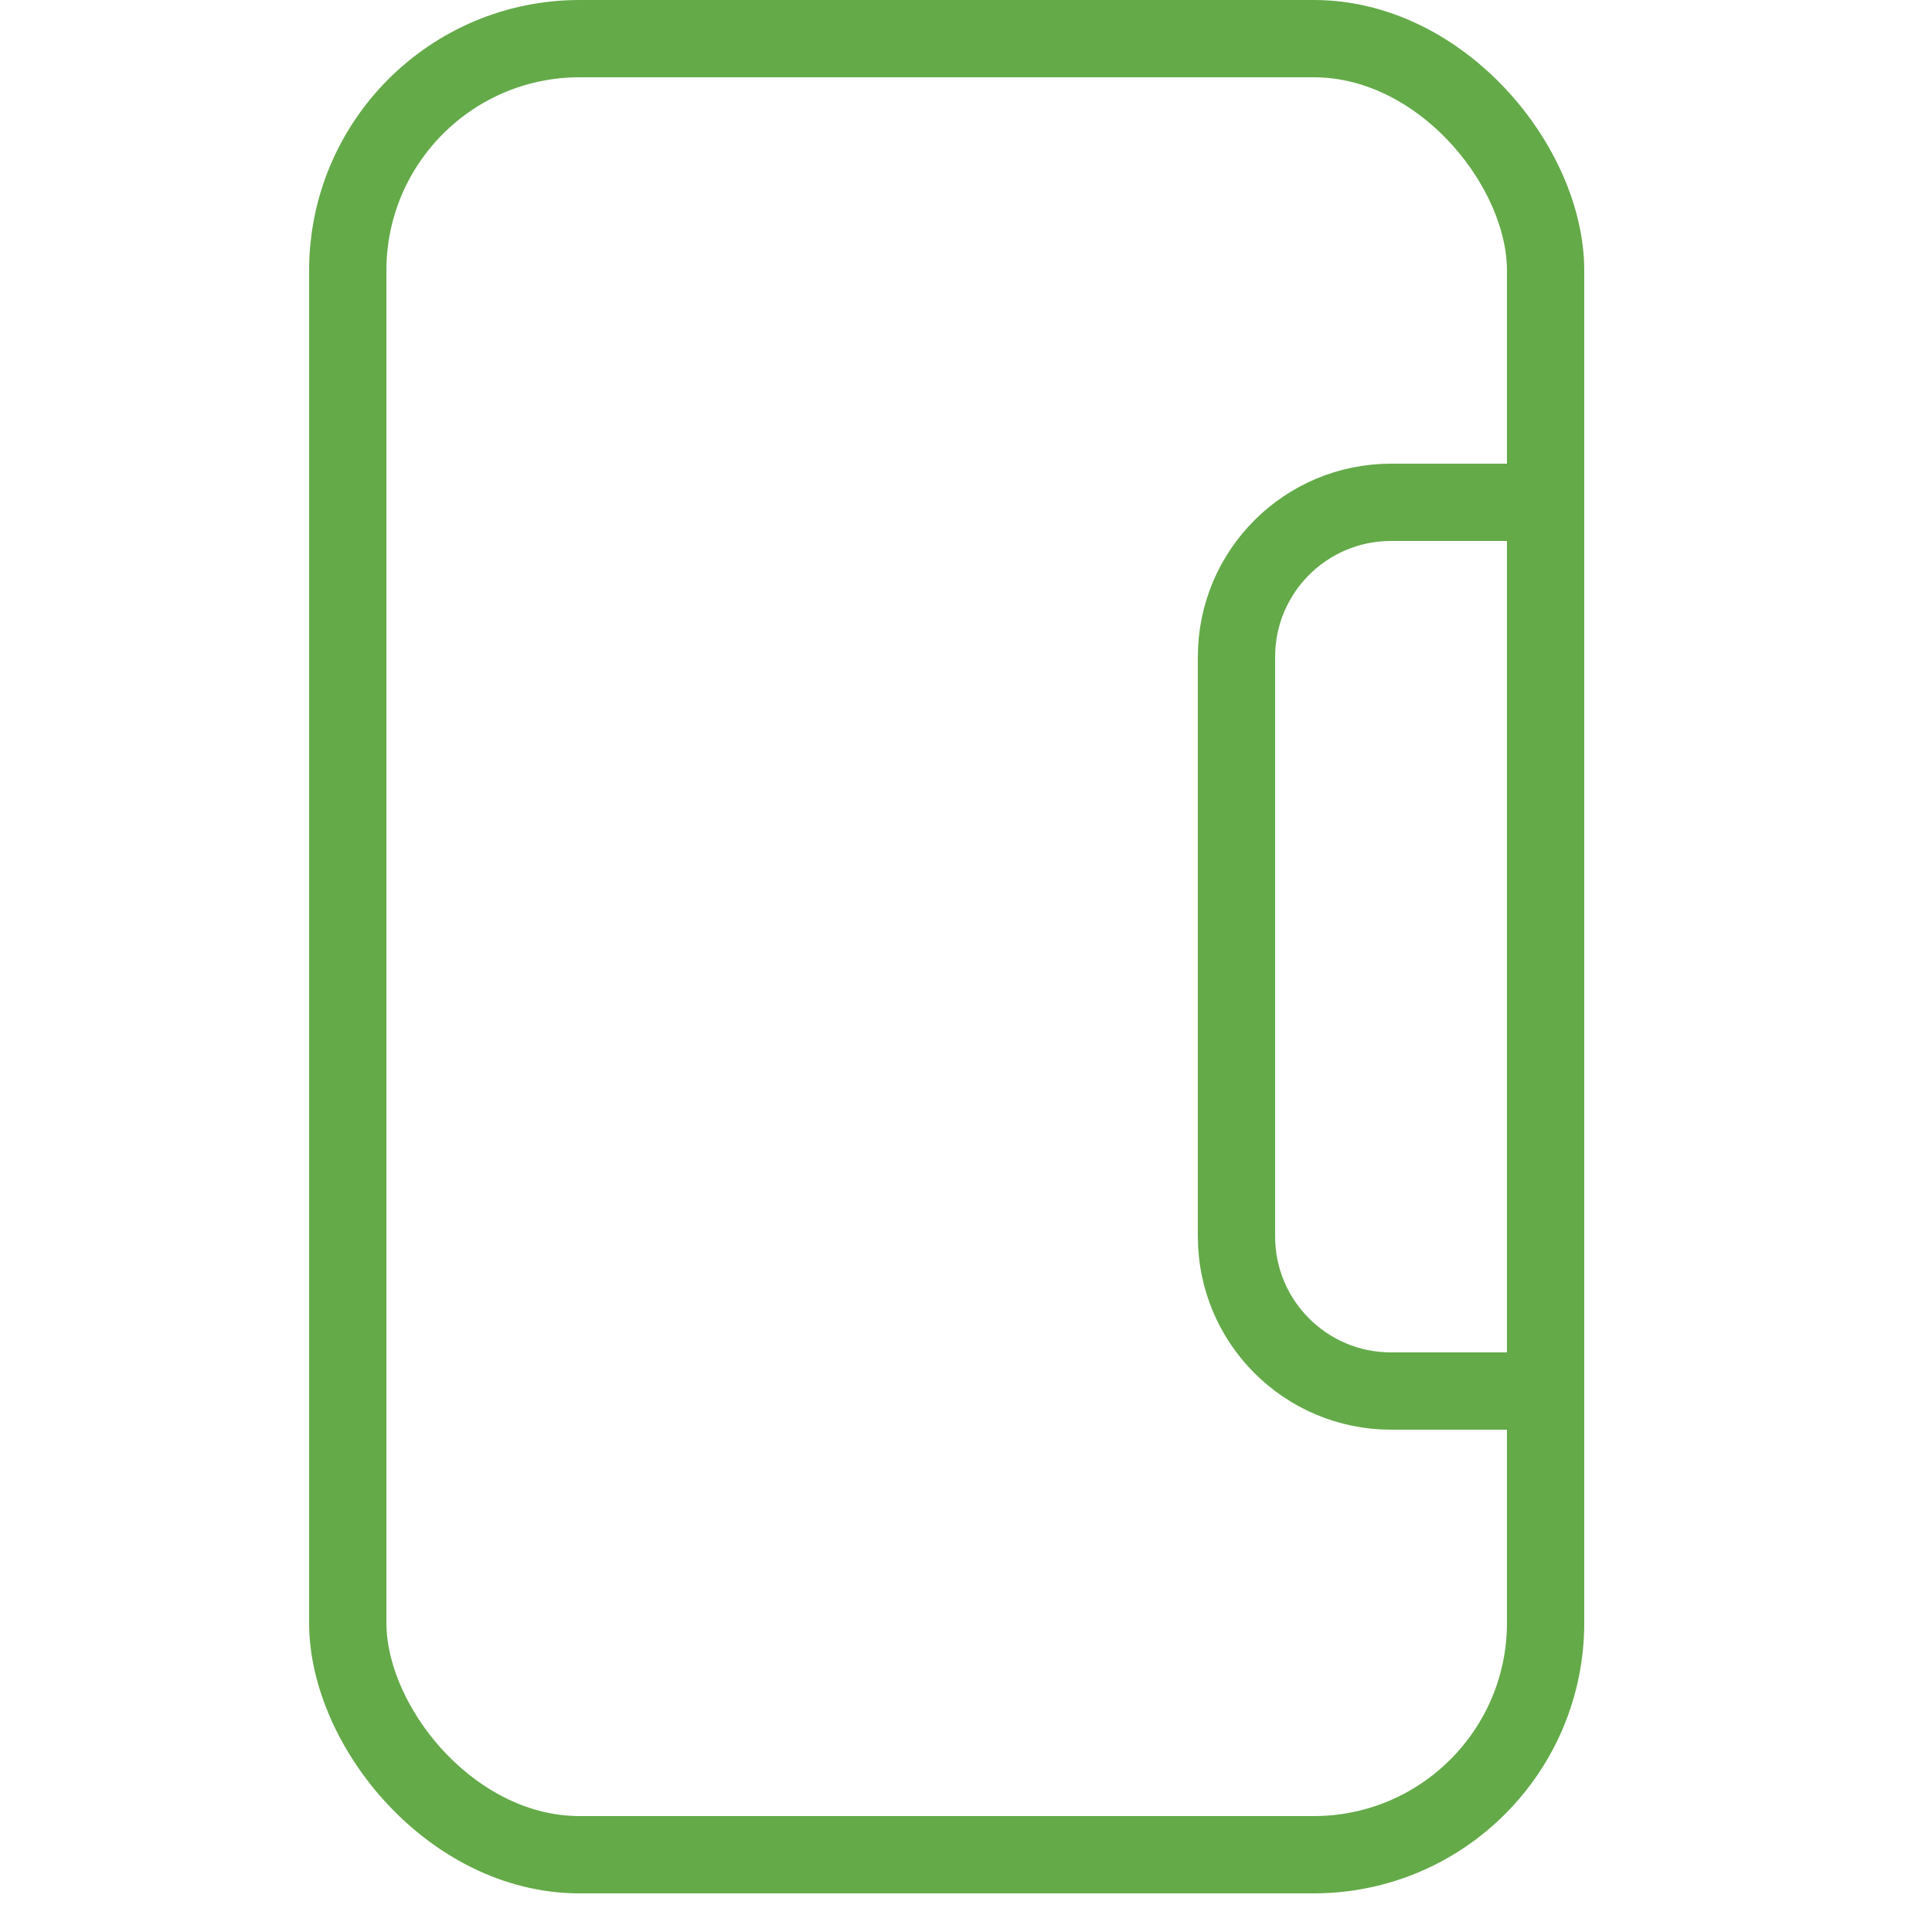
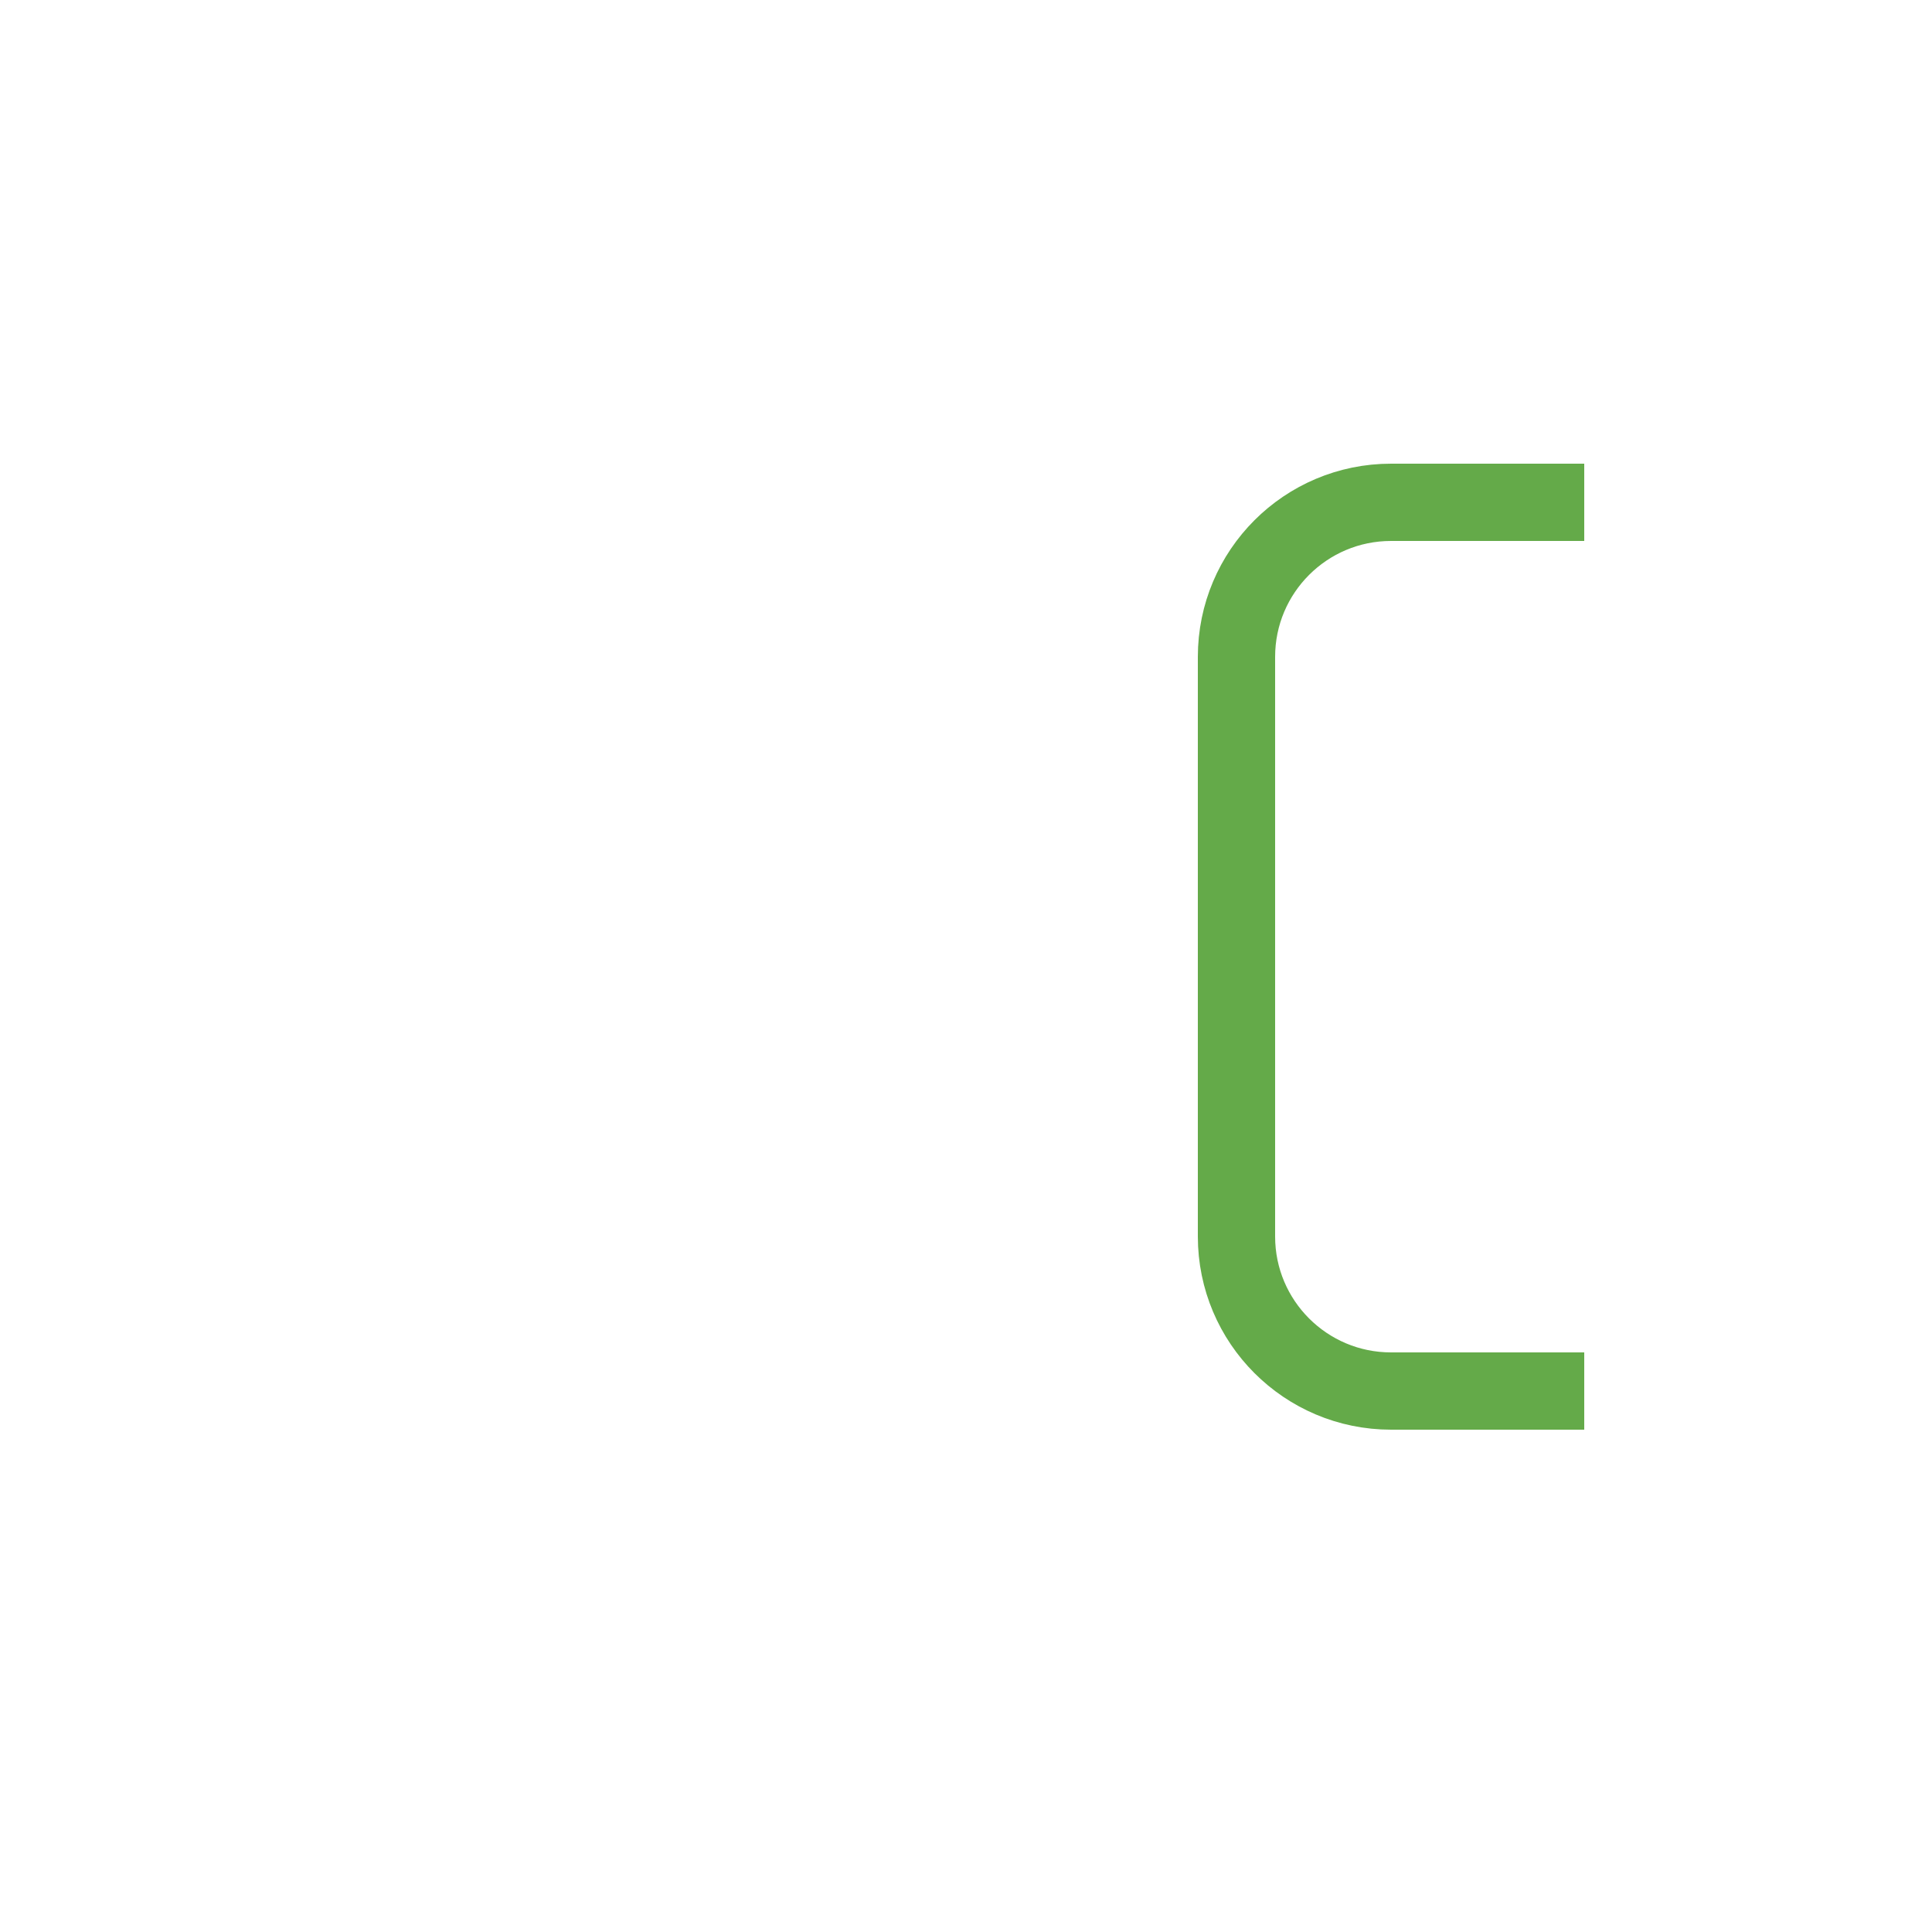
<svg xmlns="http://www.w3.org/2000/svg" width="50" height="50" viewBox="0 0 50 50" fill="none">
-   <rect x="9" y="1" width="31" height="47" rx="6" stroke="#64AA49" stroke-width="2" />
  <path d="M41 13H36C33.791 13 32 14.791 32 17V32C32 34.209 33.791 36 36 36H41" stroke="#64AA49" stroke-width="2" />
</svg>